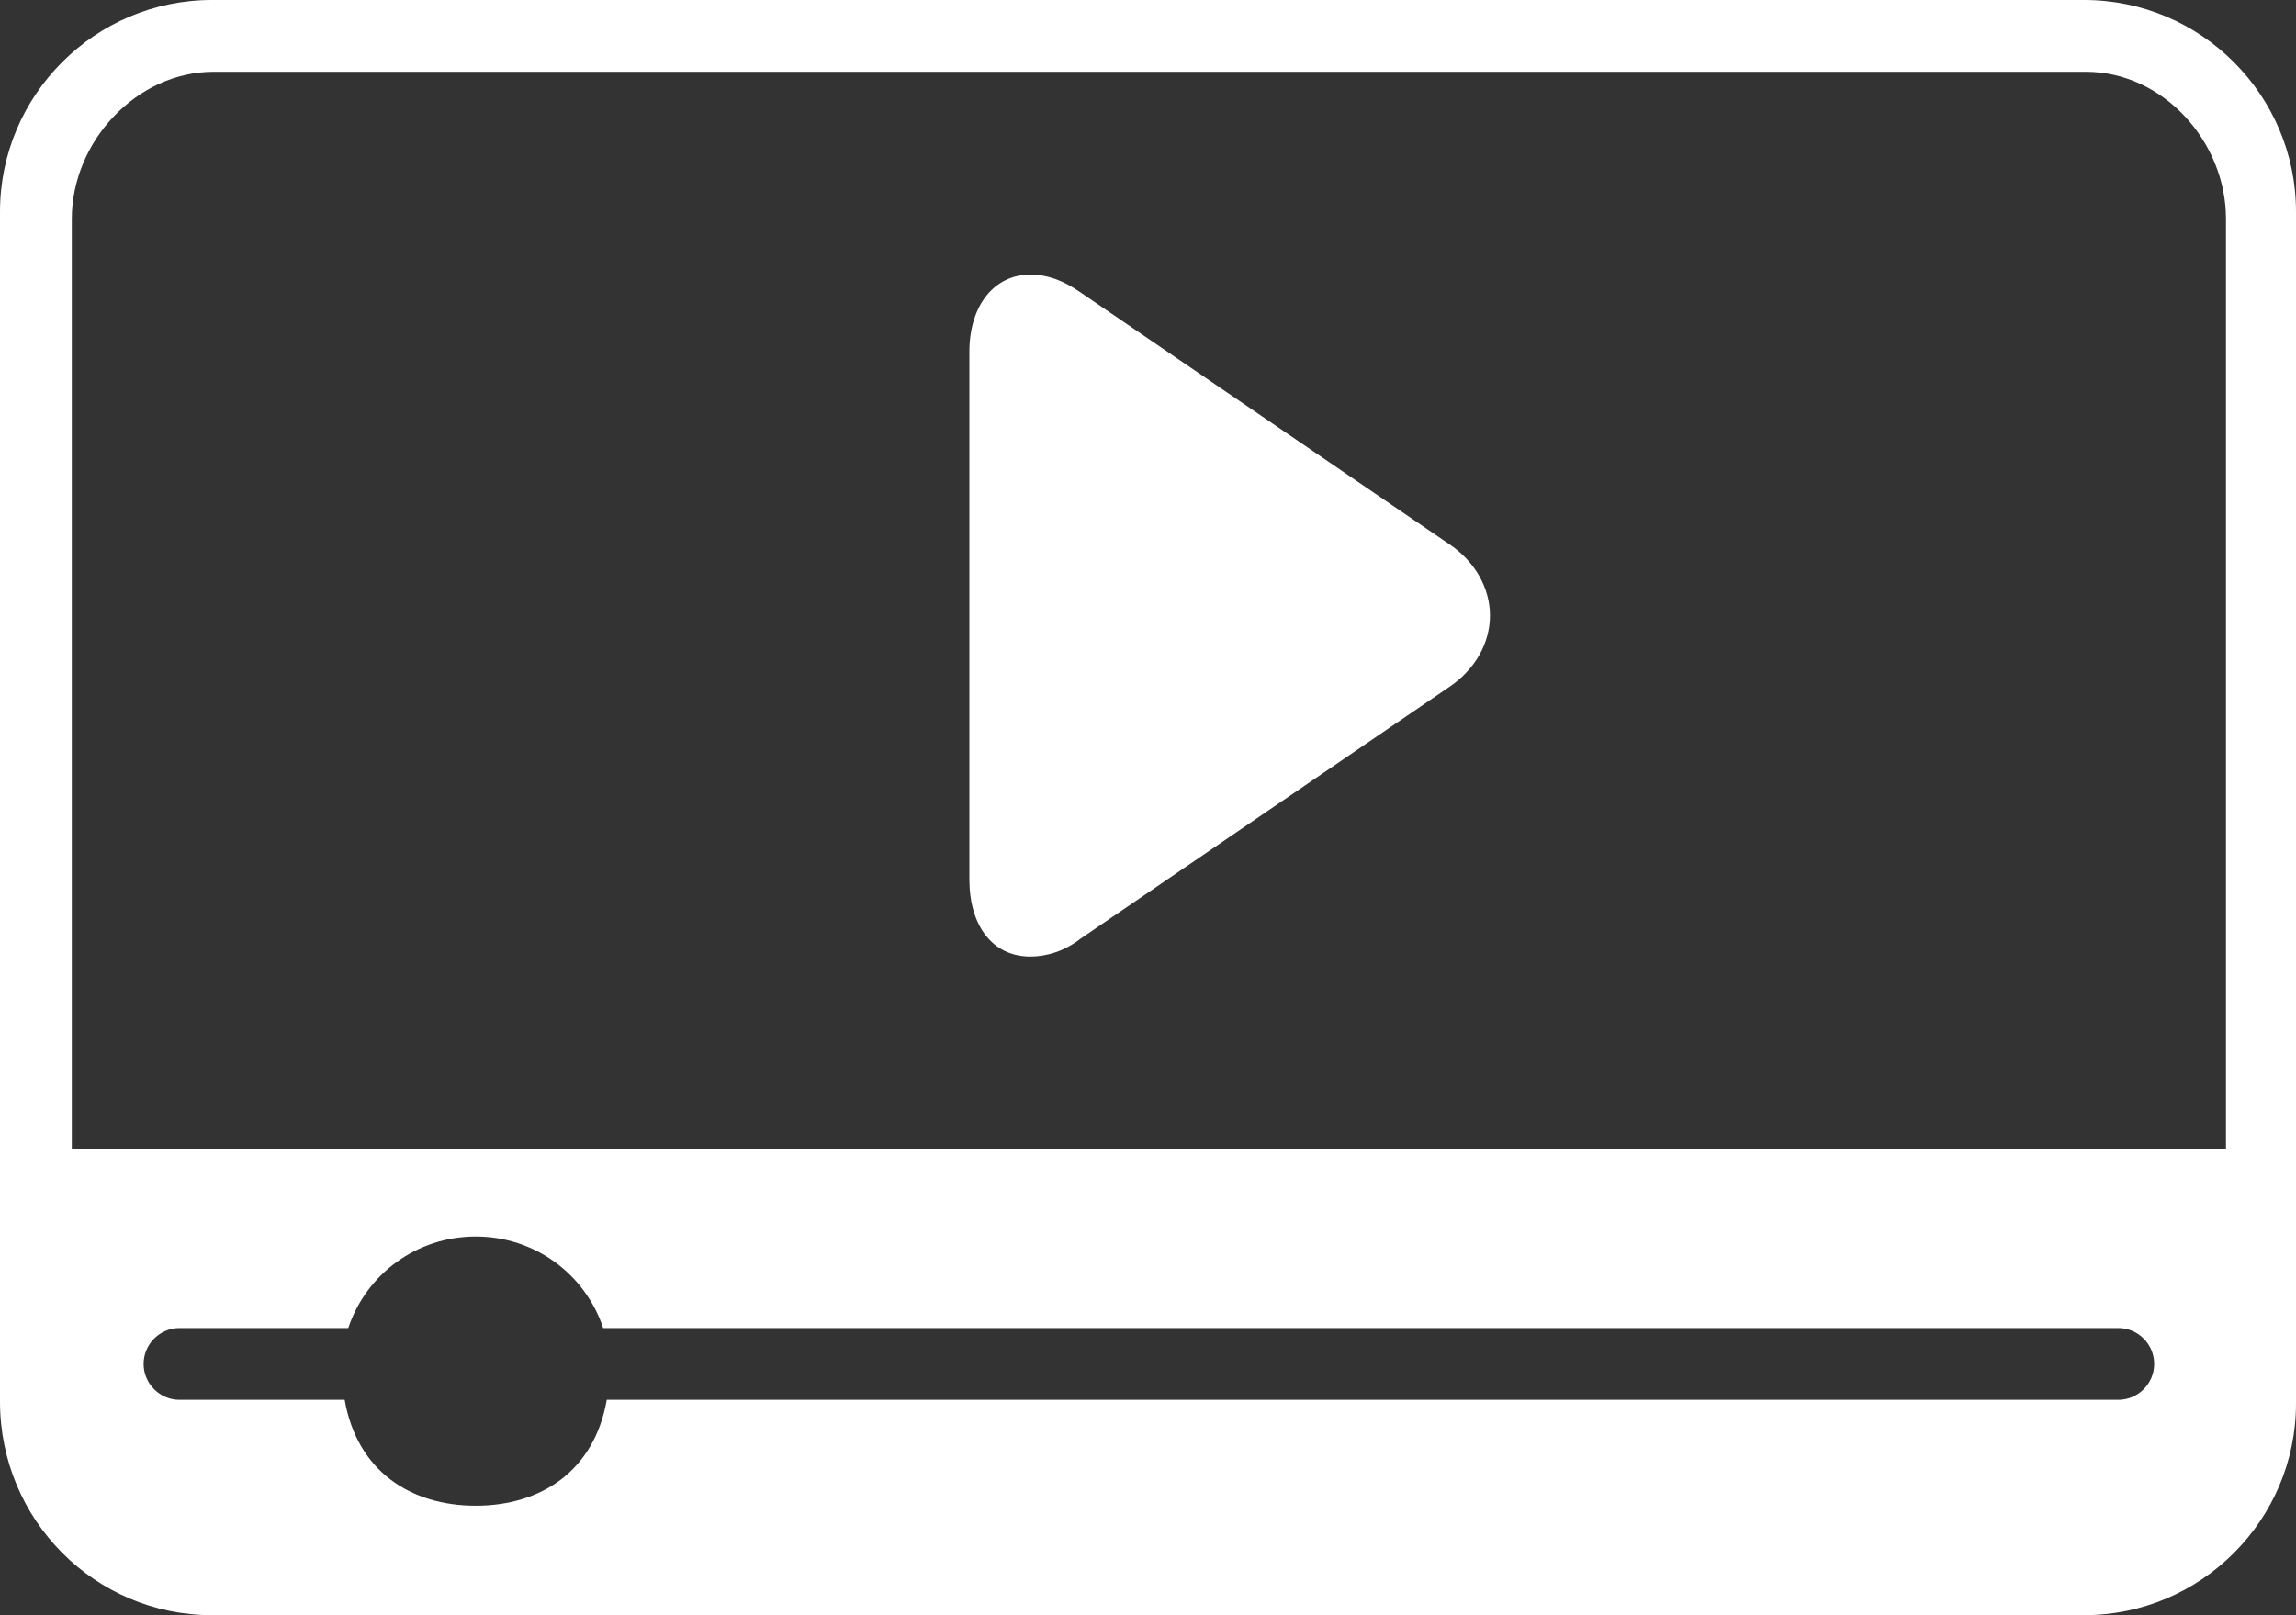
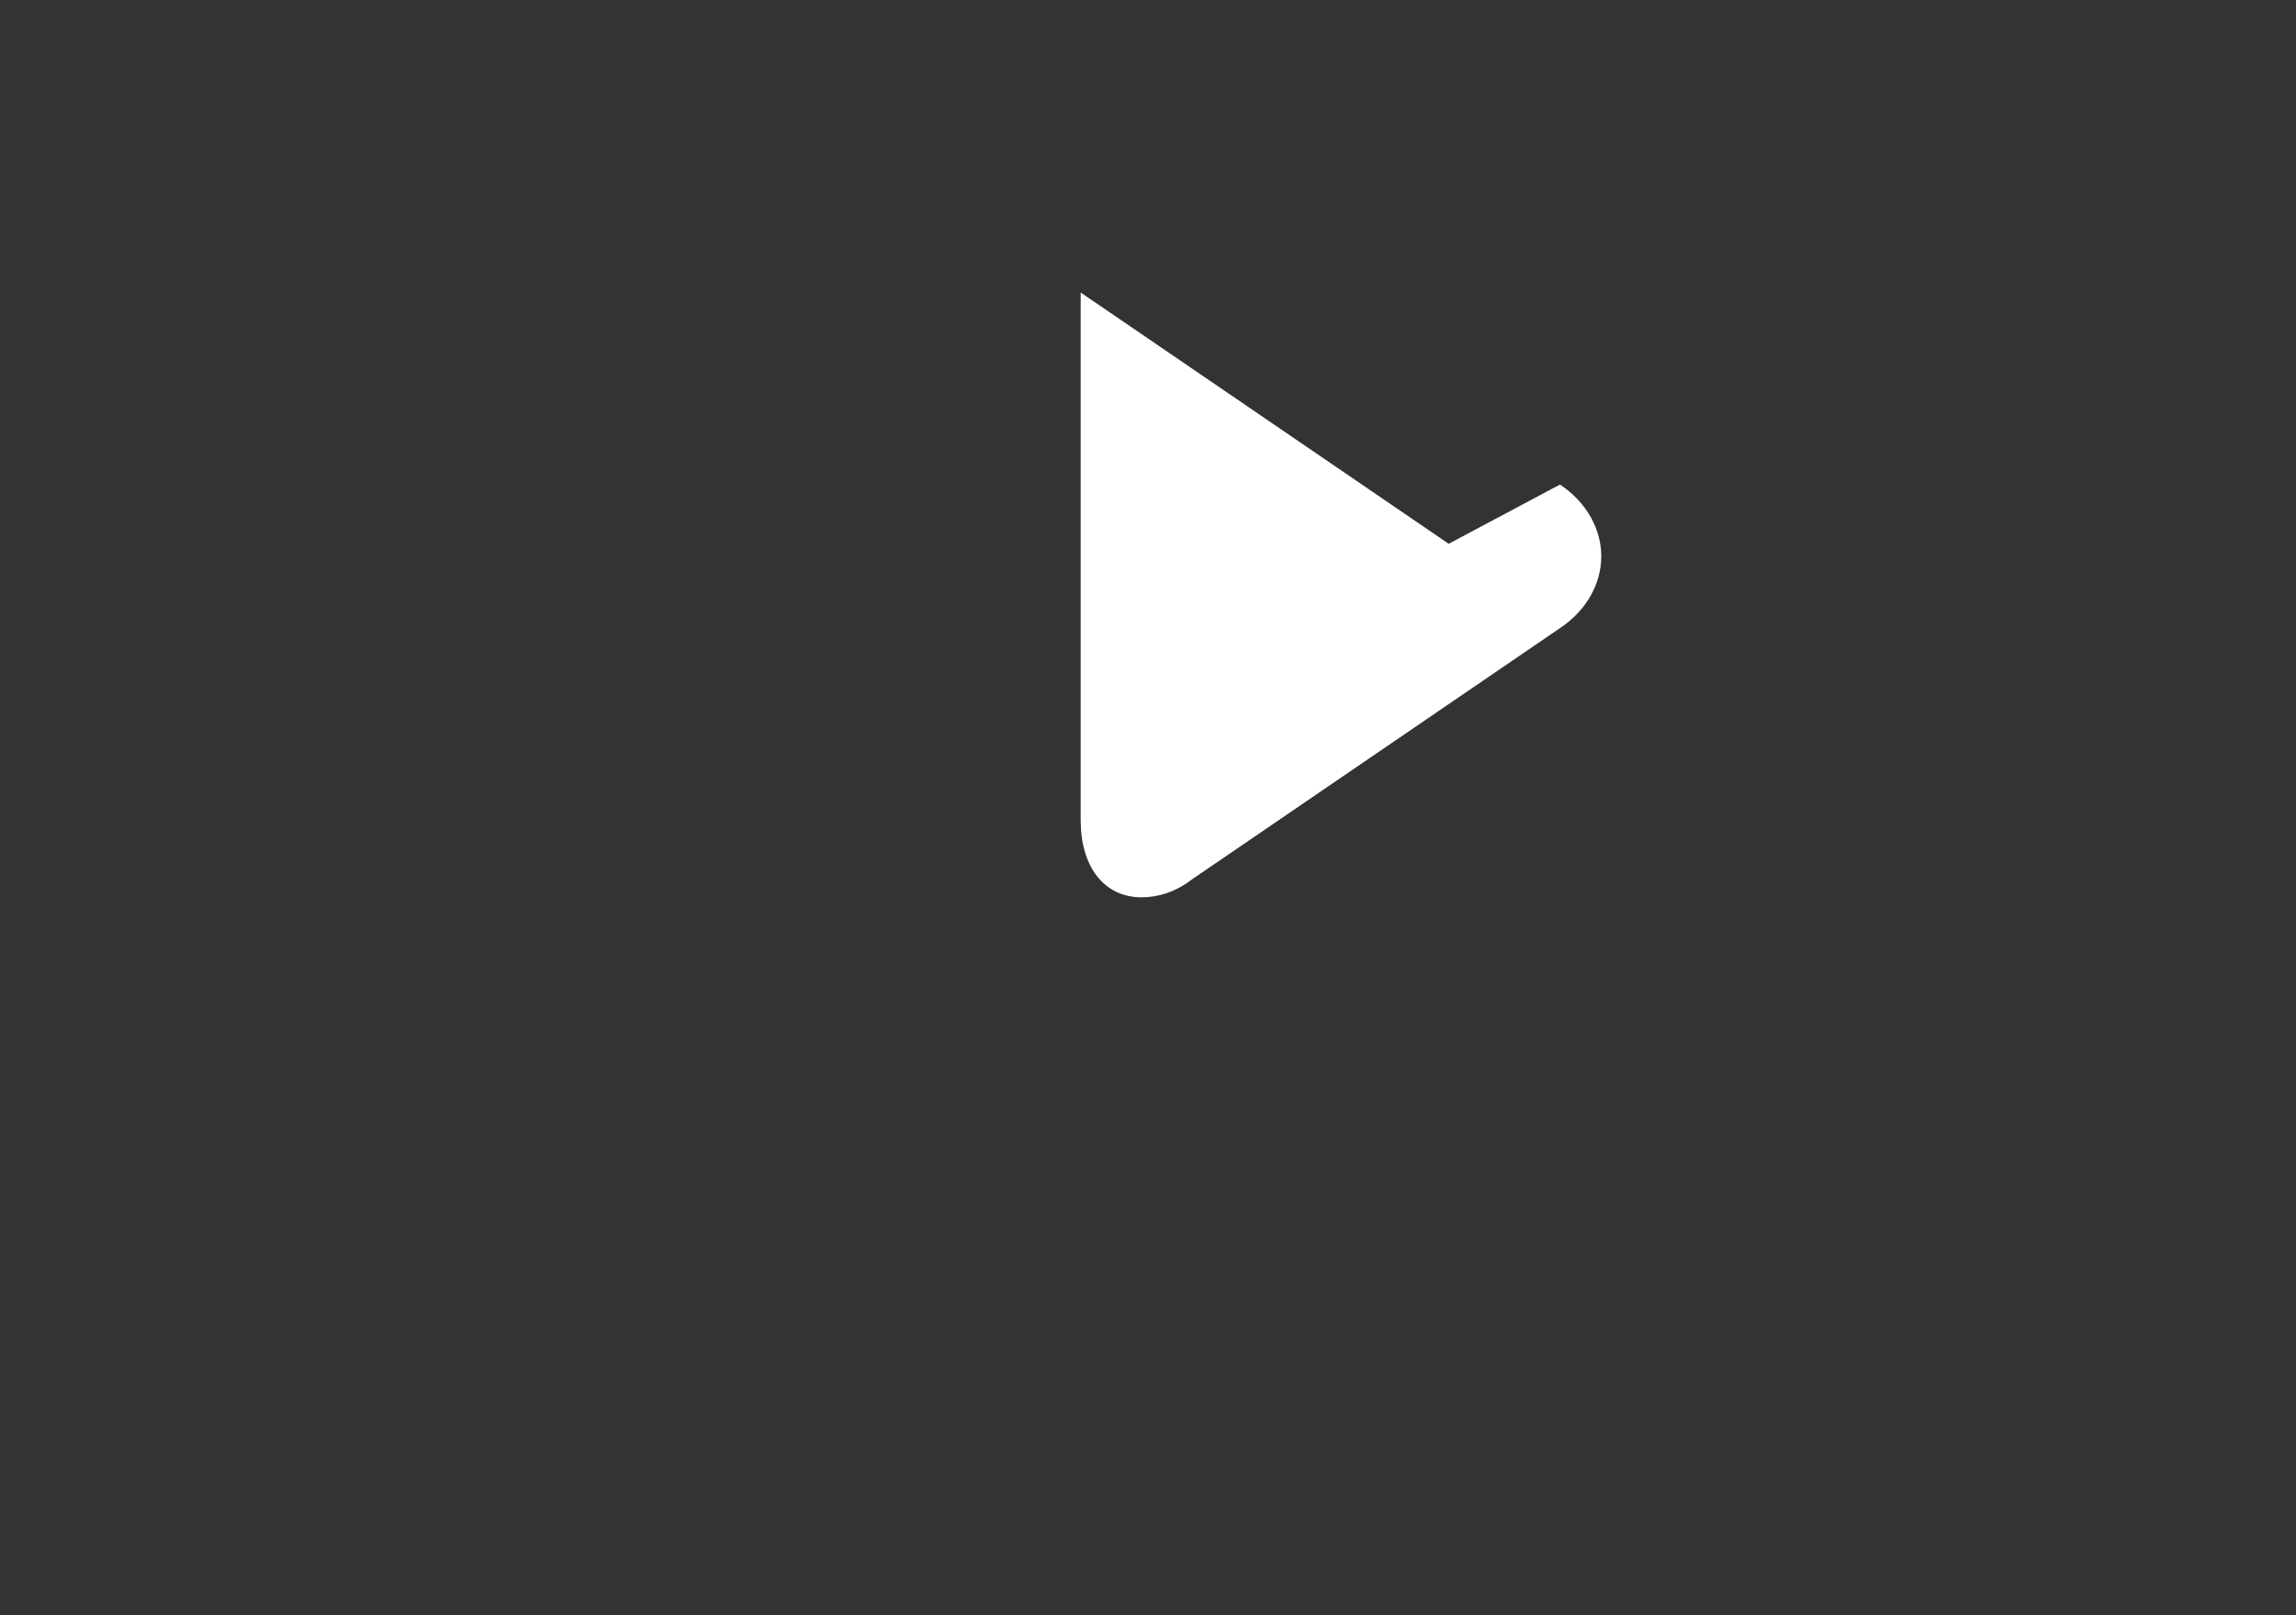
<svg xmlns="http://www.w3.org/2000/svg" enable-background="new 0 0 128 128" fill="#ffffff" height="90" preserveAspectRatio="xMidYMid meet" version="1" viewBox="0.0 19.0 127.9 90.0" width="127.9" zoomAndPan="magnify">
  <rect x="0.0" y="19.0" width="127.9" height="90.0" fill="#333333" stroke="none" />
  <g id="change1_1">
-     <path d="m80.7 49.3-20.5-14c-1-0.7-1.9-1-2.8-1-2 0-3.4 1.7-3.4 4.3v29.4c0 2.6 1.3 4.3 3.4 4.3 0.9 0 1.9-0.3 2.8-1l20.5-14c1.5-1 2.3-2.5 2.3-4s-0.8-3-2.3-4z" fill="inherit" />
+     <path d="m80.7 49.3-20.5-14v29.4c0 2.6 1.3 4.3 3.4 4.3 0.9 0 1.9-0.3 2.8-1l20.5-14c1.5-1 2.3-2.5 2.3-4s-0.8-3-2.3-4z" fill="inherit" />
  </g>
  <g id="change1_2">
-     <path d="m11.8 109h104.3c6.5 0 11.8-5.3 11.8-11.8v-66.4c0-6.5-5.3-11.8-11.8-11.8h-104.3c-6.5 0-11.8 5.3-11.8 11.8v66.3c0 6.6 5.3 11.9 11.8 11.9zm106.2-12h-84.2c-0.7 4-3.7 5.9-7.3 5.9s-6.6-1.9-7.3-5.9h-9.2c-1.1 0-2-0.9-2-2s0.9-2 2-2h9.4c1-3 3.8-5.1 7.1-5.1s6.1 2.1 7.1 5.1h84.4c1.1 0 2 0.9 2 2s-0.9 2-2 2zm-114-65.8c0-4.3 3.6-8.2 7.9-8.2h104.3c4.3 0 7.8 3.9 7.8 8.2v51.8h-120z" fill="inherit" />
-   </g>
+     </g>
</svg>